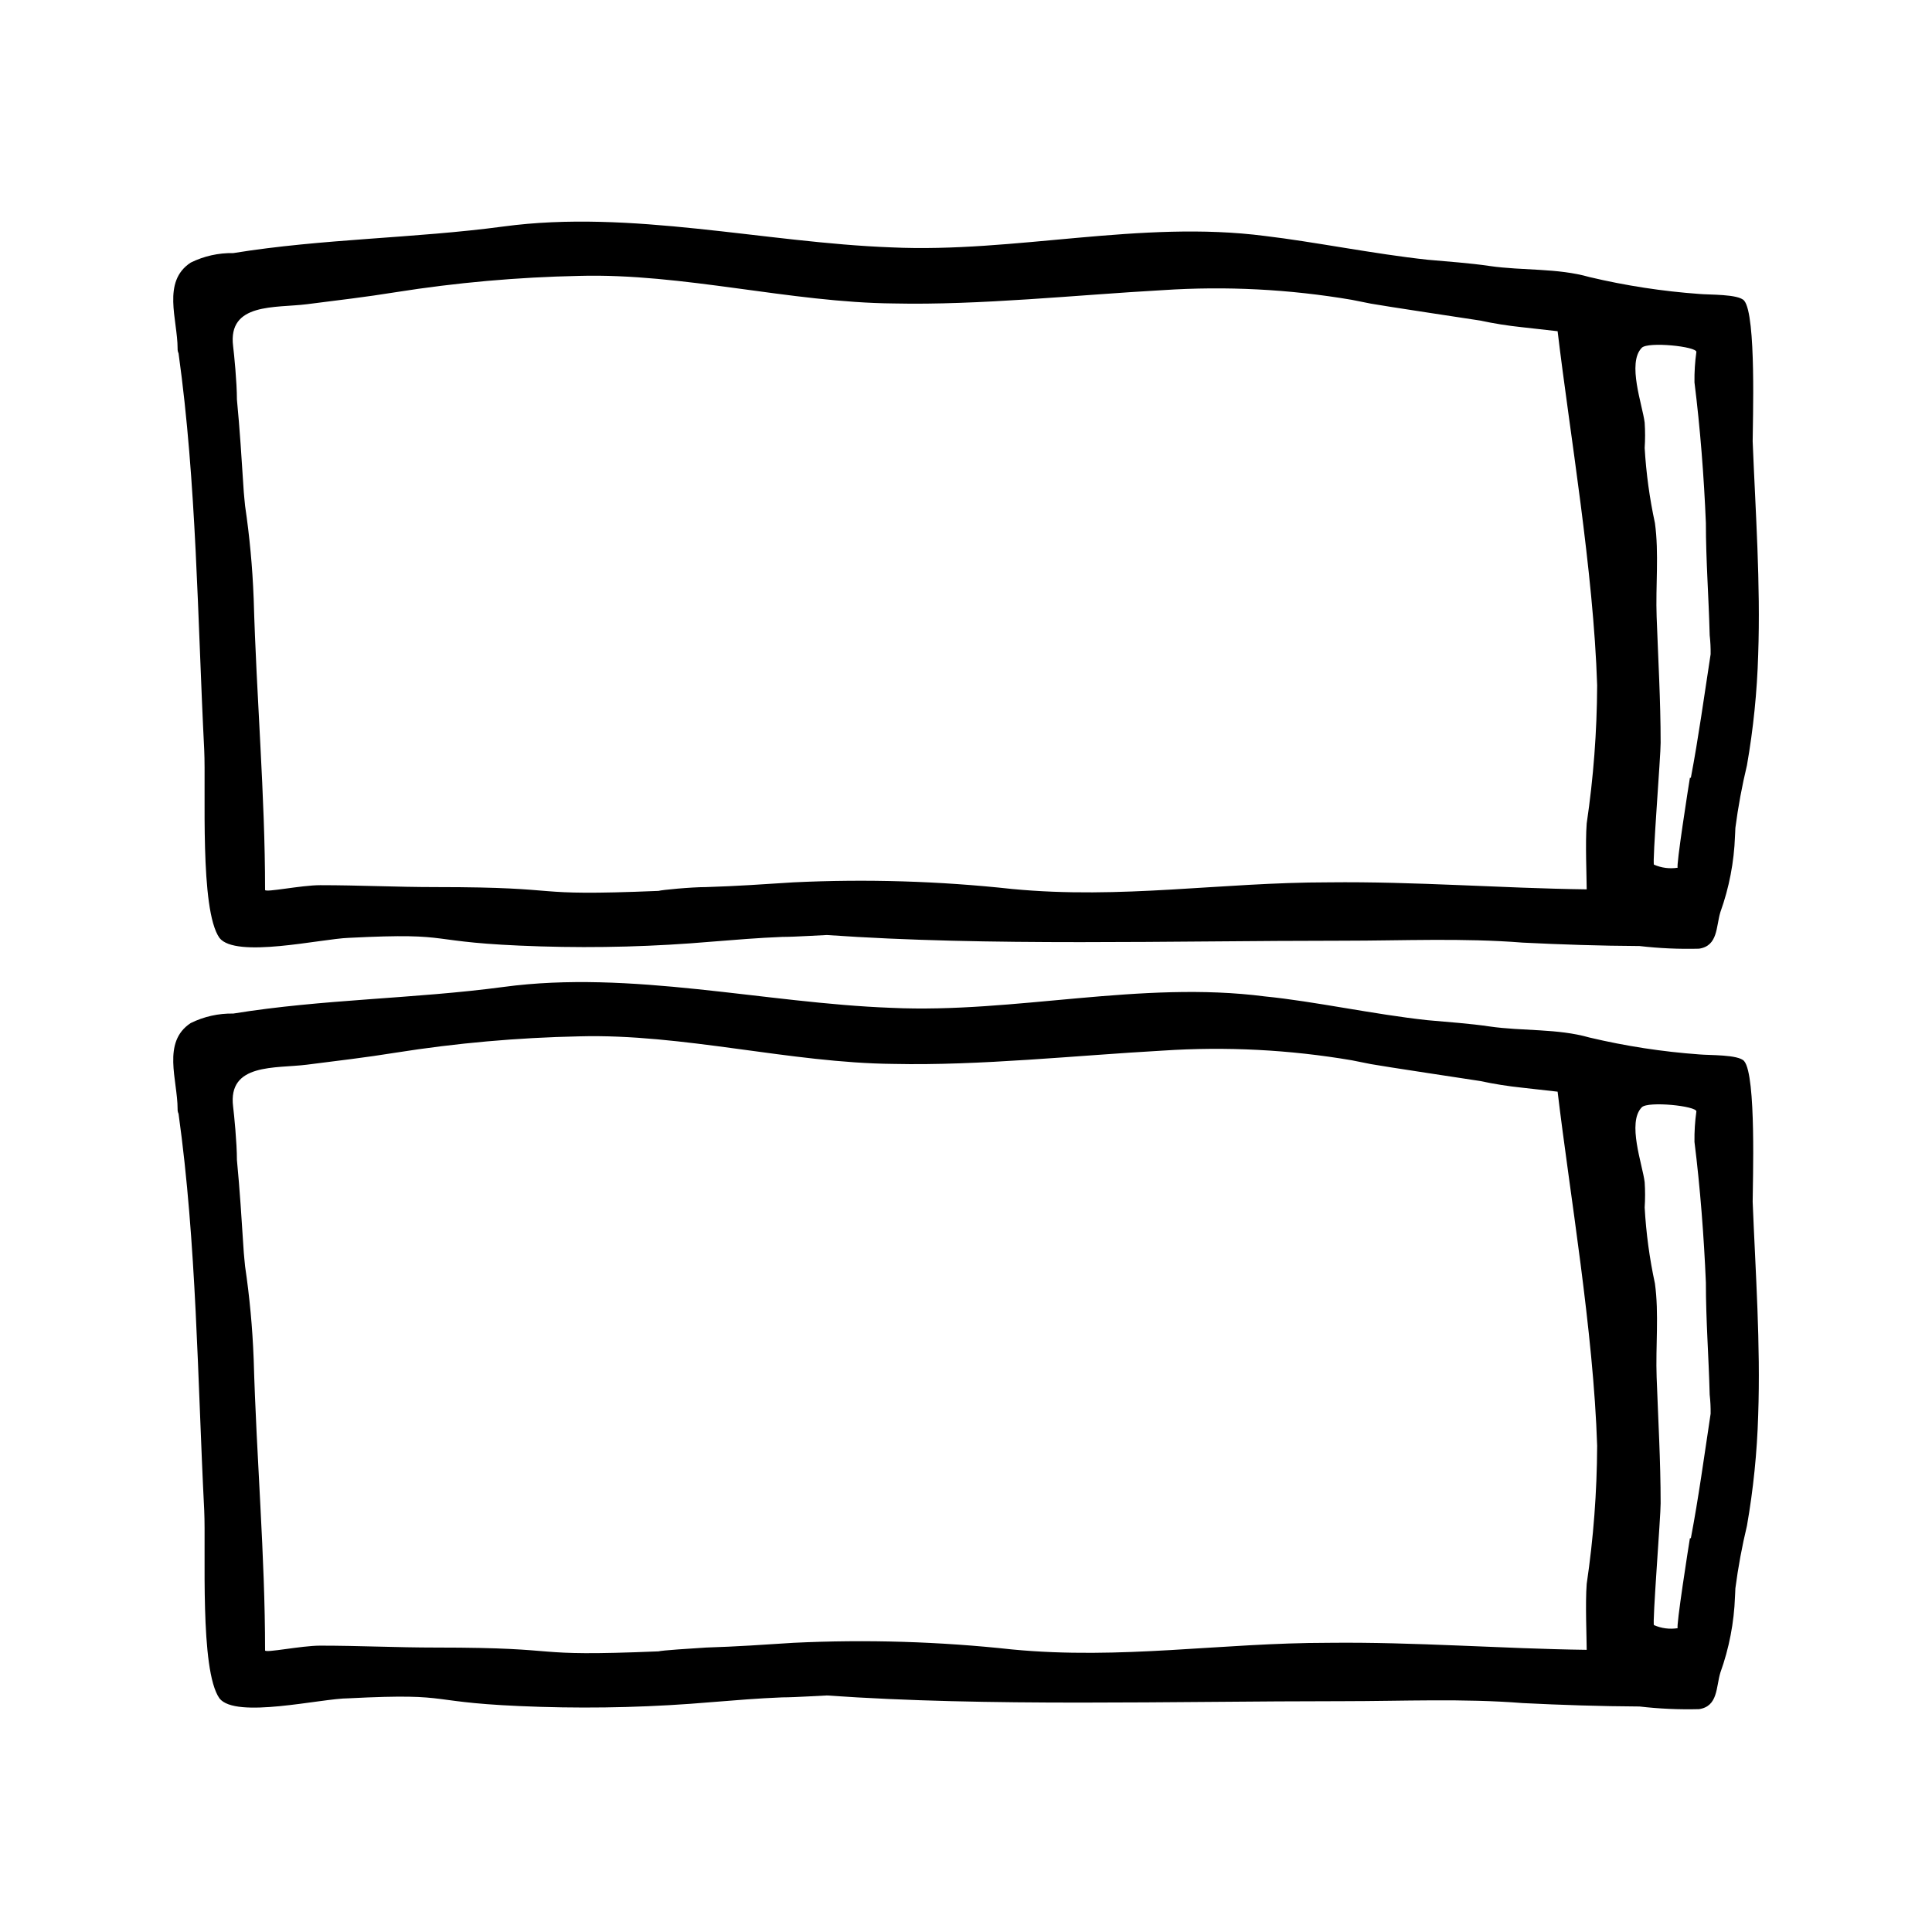
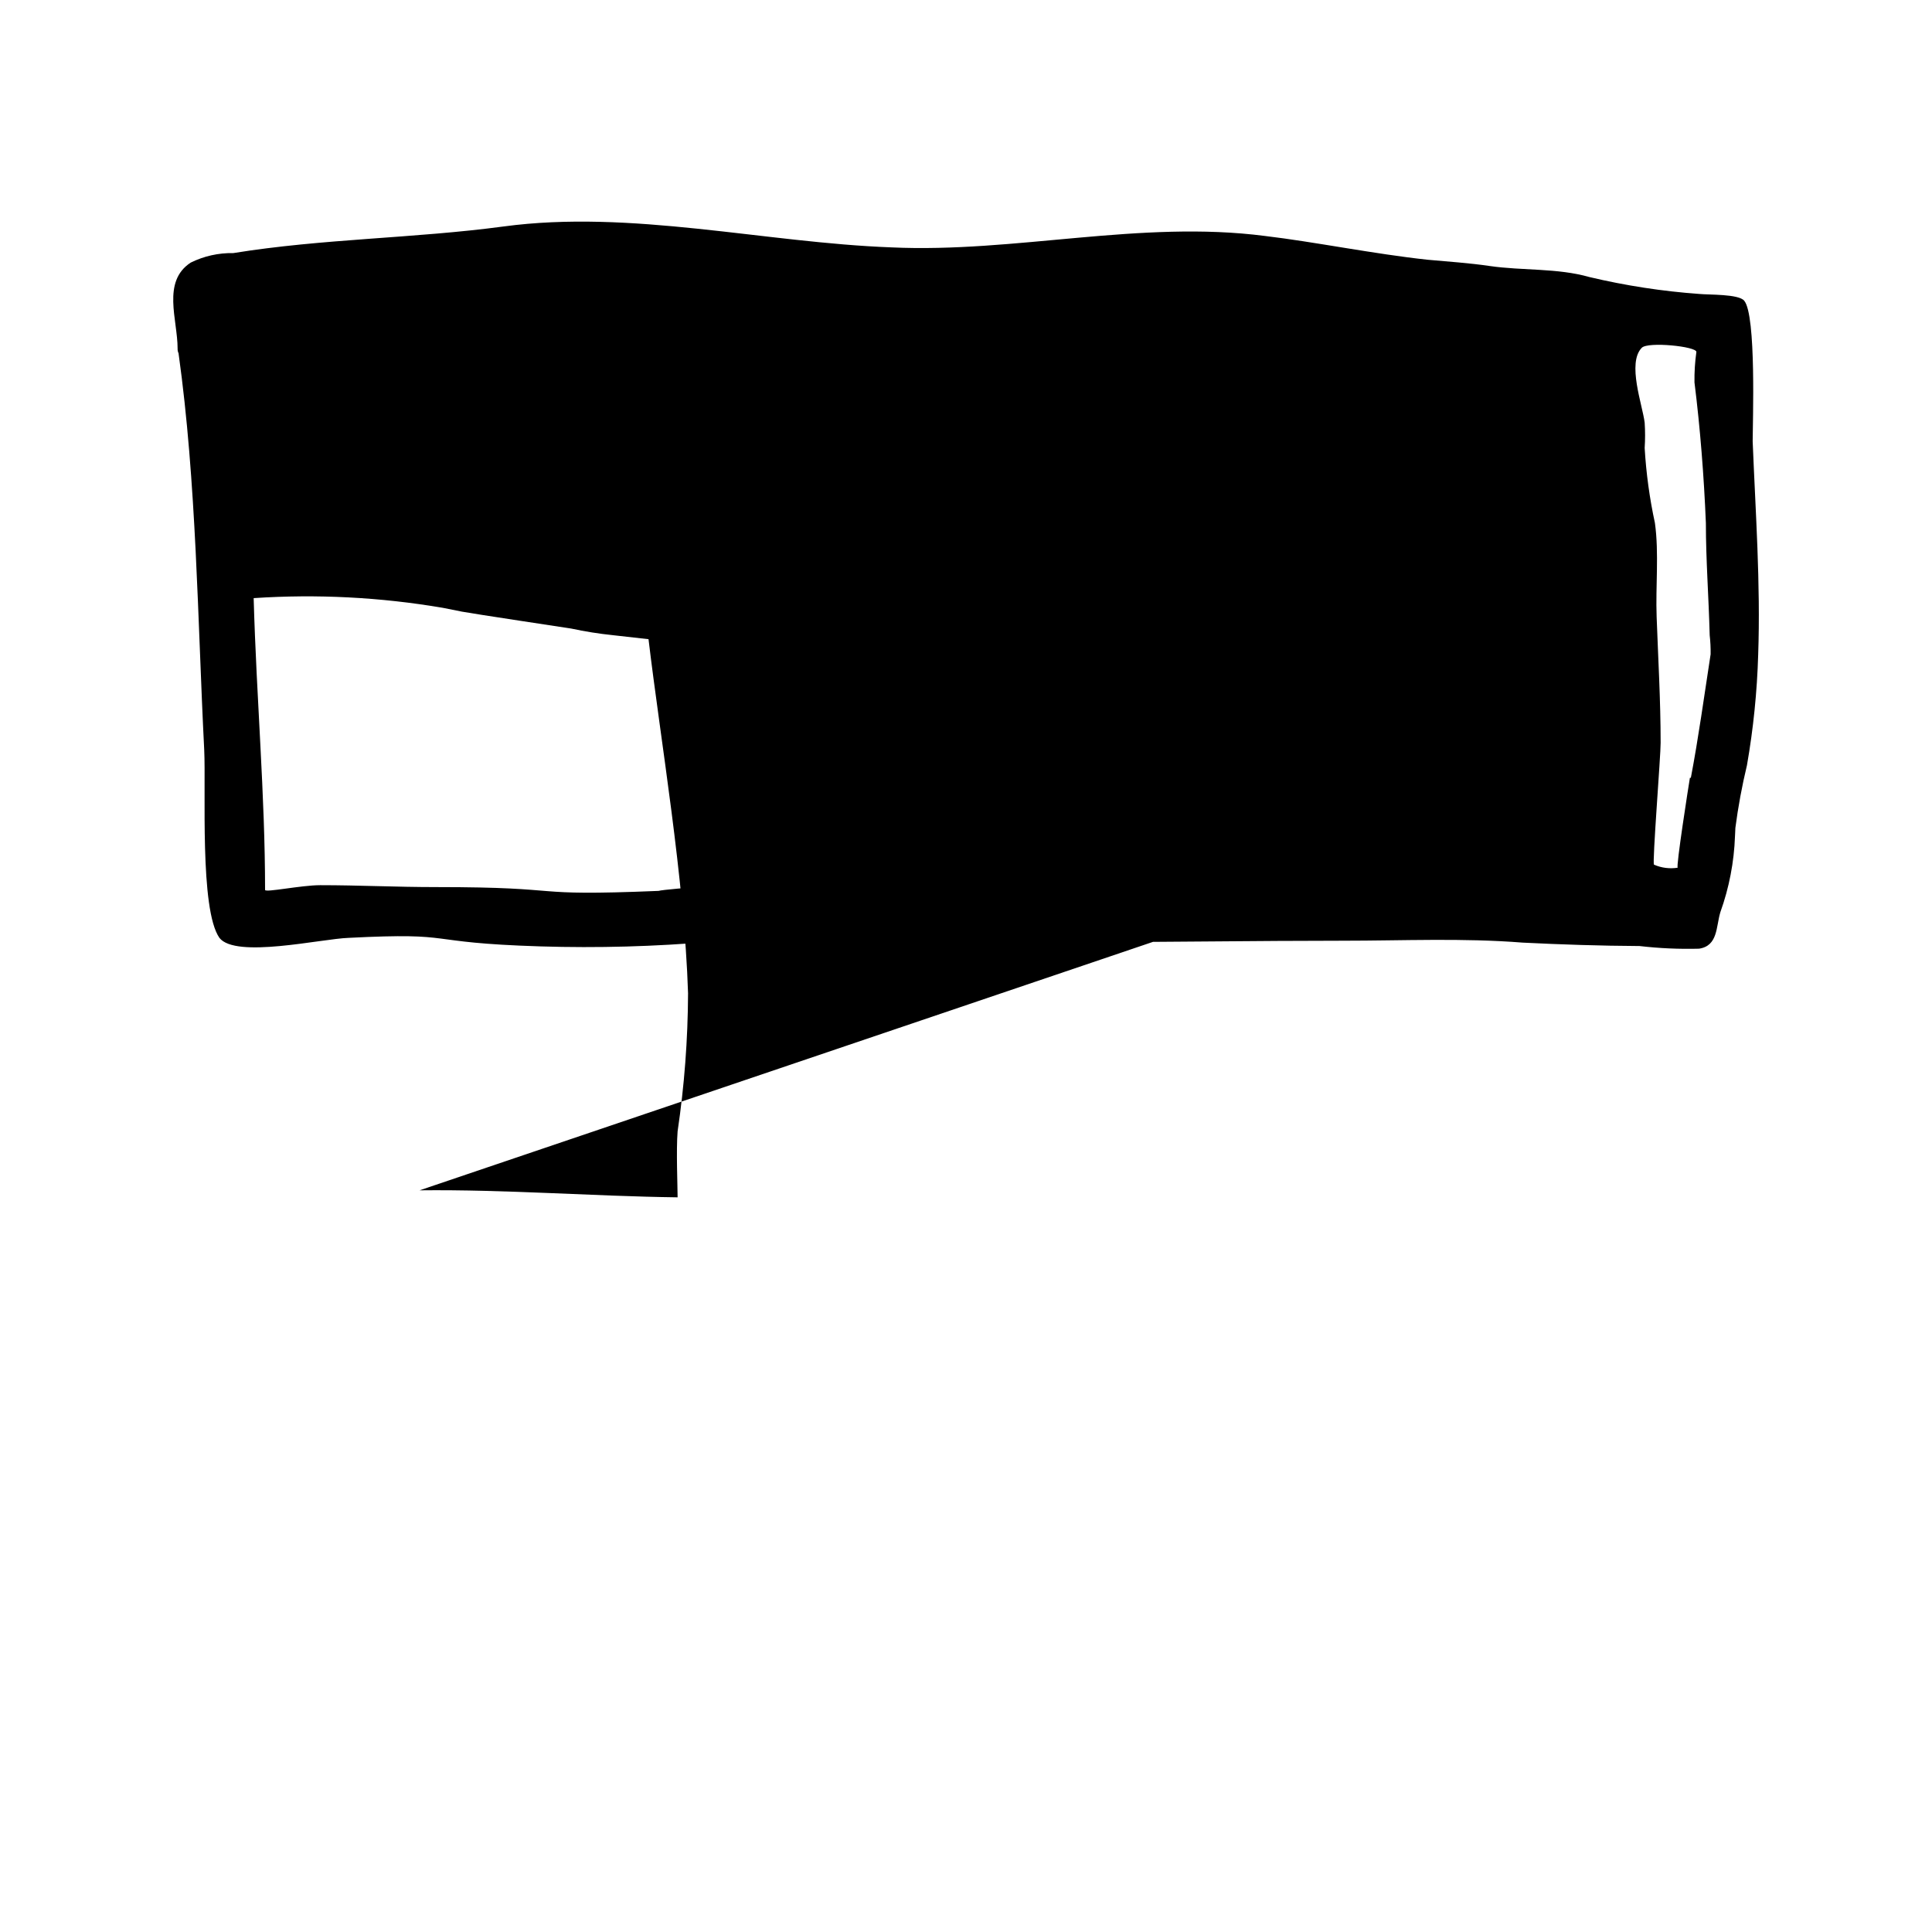
<svg xmlns="http://www.w3.org/2000/svg" fill="#000000" width="800px" height="800px" version="1.1" viewBox="144 144 512 512">
  <g>
-     <path d="m603.89 363.42c0.73-5.594 1.758-11.141 3.074-16.625 1.691-9.672 2.684-19.457 2.973-29.273 0.656-18.895-0.707-37.734-1.461-56.578 0-4.785 1.008-33.504-2.266-37.281-1.512-1.762-9.32-1.512-11.84-1.762h-0.004c-9.828-0.707-19.582-2.207-29.168-4.484-8.465-2.418-17.684-1.664-26.398-2.922-5.441-0.805-10.984-1.16-16.473-1.664-14.105-1.512-30.23-4.785-43.074-6.297-33-4.281-66.25 4.535-99 3.023-33.754-1.258-69.023-10.078-102.78-5.543-23.68 3.176-48.012 3.223-71.641 7.055h-0.004c-3.91-0.074-7.781 0.789-11.285 2.519-7.707 5.039-3.477 15.113-3.477 22.773v-0.004c-0.02 0.438 0.066 0.867 0.25 1.262 4.785 34.258 5.039 70.535 6.801 105.04 0.504 10.578-1.258 42.32 4.031 49.879 4.281 5.543 26.953 0.25 34.258 0 29.727-1.512 18.391 1.258 50.883 2.266h0.004c15.125 0.461 30.266 0.043 45.344-1.258 6.297-0.504 12.344-1.008 18.641-1.258 3.527 0 11.082-0.504 11.84-0.504 43.074 3.023 90.688 1.512 136.79 1.512 15.871 0 31.738-0.754 47.609 0.504 10.078 0.504 20.758 0.855 30.934 0.906v-0.004c5.25 0.609 10.535 0.848 15.816 0.707 5.039-0.754 4.484-5.844 5.644-9.672 2.328-6.477 3.637-13.277 3.879-20.152 0.051-0.555 0.051-1.363 0.102-2.168zm-107.77 14.41c-28.719 0-54.914 4.535-83.883 1.762-19.238-2.098-38.609-2.688-57.938-1.762-7.809 0.504-15.113 1.008-23.176 1.258-4.031 0-11.84 0.754-12.594 1.008-36.527 1.512-22.418-1.008-58.945-1.008-10.578 0-20.402-0.504-30.73-0.504-5.039 0-14.609 2.016-14.609 1.258 0-25.191-2.266-50.383-3.023-77.336l-0.004 0.004c-0.312-8.18-1.07-16.336-2.269-24.434 0 0-0.402-4.031-0.402-4.535-0.504-7.809-1.008-15.871-1.762-23.68 0-4.535-0.754-12.09-1.008-14.105-1.461-11.637 11.234-10.078 19.547-11.133 8.312-1.059 15.668-1.914 23.477-3.176 16.105-2.551 32.367-3.996 48.668-4.332 27.457-0.754 55.922 7.055 83.379 7.305 22.672 0.504 48.617-2.266 71.289-3.527h0.004c16.75-1.113 33.578-0.25 50.129 2.57l5.039 1.008c1.965 0.402 28.969 4.484 28.969 4.484h-0.004c3.66 0.789 7.363 1.375 11.086 1.762l9.422 1.059c3.176 26.754 9.523 63.48 10.48 93.91h-0.004c-0.055 12.227-0.98 24.43-2.769 36.523-0.402 5.039 0 14.559 0 17.48-22.723-0.297-45.445-2.113-68.367-1.859zm95.723-27.711c-0.301 1.812-3.777 23.93-3.223 23.832-2.133 0.34-4.32 0.062-6.297-0.809-0.504-0.25 1.812-29.32 1.762-32.293 0-11.133-0.656-22.27-1.059-33.402-0.301-8.062 0.656-16.879-0.453-24.836v-0.004c-1.418-6.551-2.328-13.203-2.719-19.898 0.148-2.231 0.148-4.469 0-6.703-0.555-4.637-4.734-15.82-0.754-19.852 1.664-1.664 14.461-0.352 14.461 1.109l-0.004 0.004c-0.375 2.668-0.543 5.363-0.504 8.059 1.512 12.09 2.519 24.938 3.023 37.281 0 9.824 0.754 19.648 1.008 29.727 0.191 1.672 0.273 3.356 0.25 5.039-1.711 11.082-3.223 22.168-5.238 32.746z" />
-     <path d="m603.89 564.95c0.73-5.59 1.758-11.141 3.074-16.625 1.691-9.672 2.684-19.457 2.973-29.273 0.656-18.895-0.707-37.734-1.461-56.578 0-4.785 1.008-33.504-2.266-37.281-1.512-1.762-9.32-1.512-11.84-1.762h-0.004c-9.828-0.707-19.582-2.207-29.168-4.484-8.465-2.418-17.684-1.664-26.398-2.922-5.441-0.805-10.984-1.16-16.473-1.664-14.105-1.512-30.23-5.039-43.074-6.297-33-4.281-66.25 4.535-99 3.023-33.754-1.258-69.023-10.078-102.78-5.543-23.68 3.176-48.012 3.223-71.641 7.055h-0.004c-3.91-0.074-7.781 0.789-11.285 2.519-7.707 5.039-3.477 15.113-3.477 22.773-0.02 0.434 0.066 0.863 0.25 1.258 4.785 34.258 5.039 70.535 6.801 105.04 0.504 10.578-1.258 42.32 4.031 49.879 4.281 5.543 26.953 0 34.258 0 29.727-1.512 18.391 1.258 50.883 2.266h0.004c15.125 0.461 30.266 0.043 45.344-1.258 6.297-0.504 12.344-1.008 18.641-1.258 3.527 0 11.082-0.504 11.84-0.504 43.074 3.023 90.688 1.512 136.79 1.512 15.871 0 31.738-0.754 47.609 0.504 10.078 0.504 20.758 0.855 30.934 0.906v-0.004c5.25 0.609 10.535 0.848 15.816 0.707 5.039-0.754 4.484-5.844 5.644-9.672 2.328-6.477 3.637-13.277 3.879-20.152 0.051-0.555 0.051-1.363 0.102-2.168zm-107.77 14.41c-28.719 0-54.914 4.535-83.883 1.762-19.238-2.098-38.609-2.688-57.938-1.762-7.809 0.504-15.113 1.008-23.176 1.258-4.031 0.25-11.84 0.754-12.594 1.008-36.527 1.512-22.418-1.008-58.945-1.008-10.578 0-20.402-0.504-30.73-0.504-5.039 0-14.609 2.016-14.609 1.258 0-25.191-2.266-50.383-3.023-77.336l-0.004 0.004c-0.312-8.18-1.07-16.336-2.269-24.434 0 0-0.402-4.031-0.402-4.535-0.504-7.809-1.008-15.871-1.762-23.68 0-4.535-0.754-12.09-1.008-14.105-1.461-11.637 11.234-10.078 19.547-11.133 8.312-1.059 15.668-1.914 23.477-3.176 16.105-2.551 32.367-3.996 48.668-4.332 27.457-0.754 55.922 7.055 83.379 7.305 22.672 0.504 48.617-2.266 71.289-3.527h0.004c16.75-1.113 33.578-0.25 50.129 2.57l5.039 1.008c1.965 0.402 28.969 4.484 28.969 4.484h-0.004c3.66 0.789 7.363 1.375 11.086 1.762l9.422 1.059c3.176 26.754 9.523 63.48 10.48 93.91h-0.004c-0.055 12.227-0.98 24.43-2.769 36.527-0.402 5.039 0 14.559 0 17.48-22.723-0.301-45.445-2.117-68.367-1.863zm95.723-27.711c-0.301 1.812-3.777 23.93-3.223 23.832-2.133 0.34-4.32 0.062-6.297-0.809-0.504 0 1.812-29.32 1.762-32.293 0-11.133-0.656-22.27-1.059-33.402-0.301-8.062 0.656-16.879-0.453-24.836v-0.004c-1.434-6.633-2.344-13.371-2.719-20.152 0.148-2.231 0.148-4.469 0-6.699-0.555-4.637-4.734-15.82-0.754-19.852 1.664-1.664 14.461-0.352 14.461 1.109h-0.004c-0.375 2.672-0.543 5.367-0.504 8.062 1.512 12.09 2.519 25.191 3.023 37.281 0 10.078 0.754 19.648 1.008 29.727 0.191 1.672 0.273 3.352 0.25 5.035-1.711 11.336-3.223 22.422-5.238 33z" />
+     <path d="m603.89 363.42c0.73-5.594 1.758-11.141 3.074-16.625 1.691-9.672 2.684-19.457 2.973-29.273 0.656-18.895-0.707-37.734-1.461-56.578 0-4.785 1.008-33.504-2.266-37.281-1.512-1.762-9.32-1.512-11.84-1.762h-0.004c-9.828-0.707-19.582-2.207-29.168-4.484-8.465-2.418-17.684-1.664-26.398-2.922-5.441-0.805-10.984-1.16-16.473-1.664-14.105-1.512-30.23-4.785-43.074-6.297-33-4.281-66.25 4.535-99 3.023-33.754-1.258-69.023-10.078-102.78-5.543-23.68 3.176-48.012 3.223-71.641 7.055h-0.004c-3.91-0.074-7.781 0.789-11.285 2.519-7.707 5.039-3.477 15.113-3.477 22.773v-0.004c-0.02 0.438 0.066 0.867 0.25 1.262 4.785 34.258 5.039 70.535 6.801 105.04 0.504 10.578-1.258 42.32 4.031 49.879 4.281 5.543 26.953 0.25 34.258 0 29.727-1.512 18.391 1.258 50.883 2.266h0.004c15.125 0.461 30.266 0.043 45.344-1.258 6.297-0.504 12.344-1.008 18.641-1.258 3.527 0 11.082-0.504 11.84-0.504 43.074 3.023 90.688 1.512 136.79 1.512 15.871 0 31.738-0.754 47.609 0.504 10.078 0.504 20.758 0.855 30.934 0.906v-0.004c5.25 0.609 10.535 0.848 15.816 0.707 5.039-0.754 4.484-5.844 5.644-9.672 2.328-6.477 3.637-13.277 3.879-20.152 0.051-0.555 0.051-1.363 0.102-2.168zm-107.77 14.41c-28.719 0-54.914 4.535-83.883 1.762-19.238-2.098-38.609-2.688-57.938-1.762-7.809 0.504-15.113 1.008-23.176 1.258-4.031 0-11.84 0.754-12.594 1.008-36.527 1.512-22.418-1.008-58.945-1.008-10.578 0-20.402-0.504-30.73-0.504-5.039 0-14.609 2.016-14.609 1.258 0-25.191-2.266-50.383-3.023-77.336l-0.004 0.004h0.004c16.75-1.113 33.578-0.25 50.129 2.57l5.039 1.008c1.965 0.402 28.969 4.484 28.969 4.484h-0.004c3.66 0.789 7.363 1.375 11.086 1.762l9.422 1.059c3.176 26.754 9.523 63.48 10.48 93.91h-0.004c-0.055 12.227-0.98 24.43-2.769 36.523-0.402 5.039 0 14.559 0 17.48-22.723-0.297-45.445-2.113-68.367-1.859zm95.723-27.711c-0.301 1.812-3.777 23.93-3.223 23.832-2.133 0.34-4.32 0.062-6.297-0.809-0.504-0.25 1.812-29.32 1.762-32.293 0-11.133-0.656-22.27-1.059-33.402-0.301-8.062 0.656-16.879-0.453-24.836v-0.004c-1.418-6.551-2.328-13.203-2.719-19.898 0.148-2.231 0.148-4.469 0-6.703-0.555-4.637-4.734-15.82-0.754-19.852 1.664-1.664 14.461-0.352 14.461 1.109l-0.004 0.004c-0.375 2.668-0.543 5.363-0.504 8.059 1.512 12.09 2.519 24.938 3.023 37.281 0 9.824 0.754 19.648 1.008 29.727 0.191 1.672 0.273 3.356 0.25 5.039-1.711 11.082-3.223 22.168-5.238 32.746z" />
  </g>
</svg>